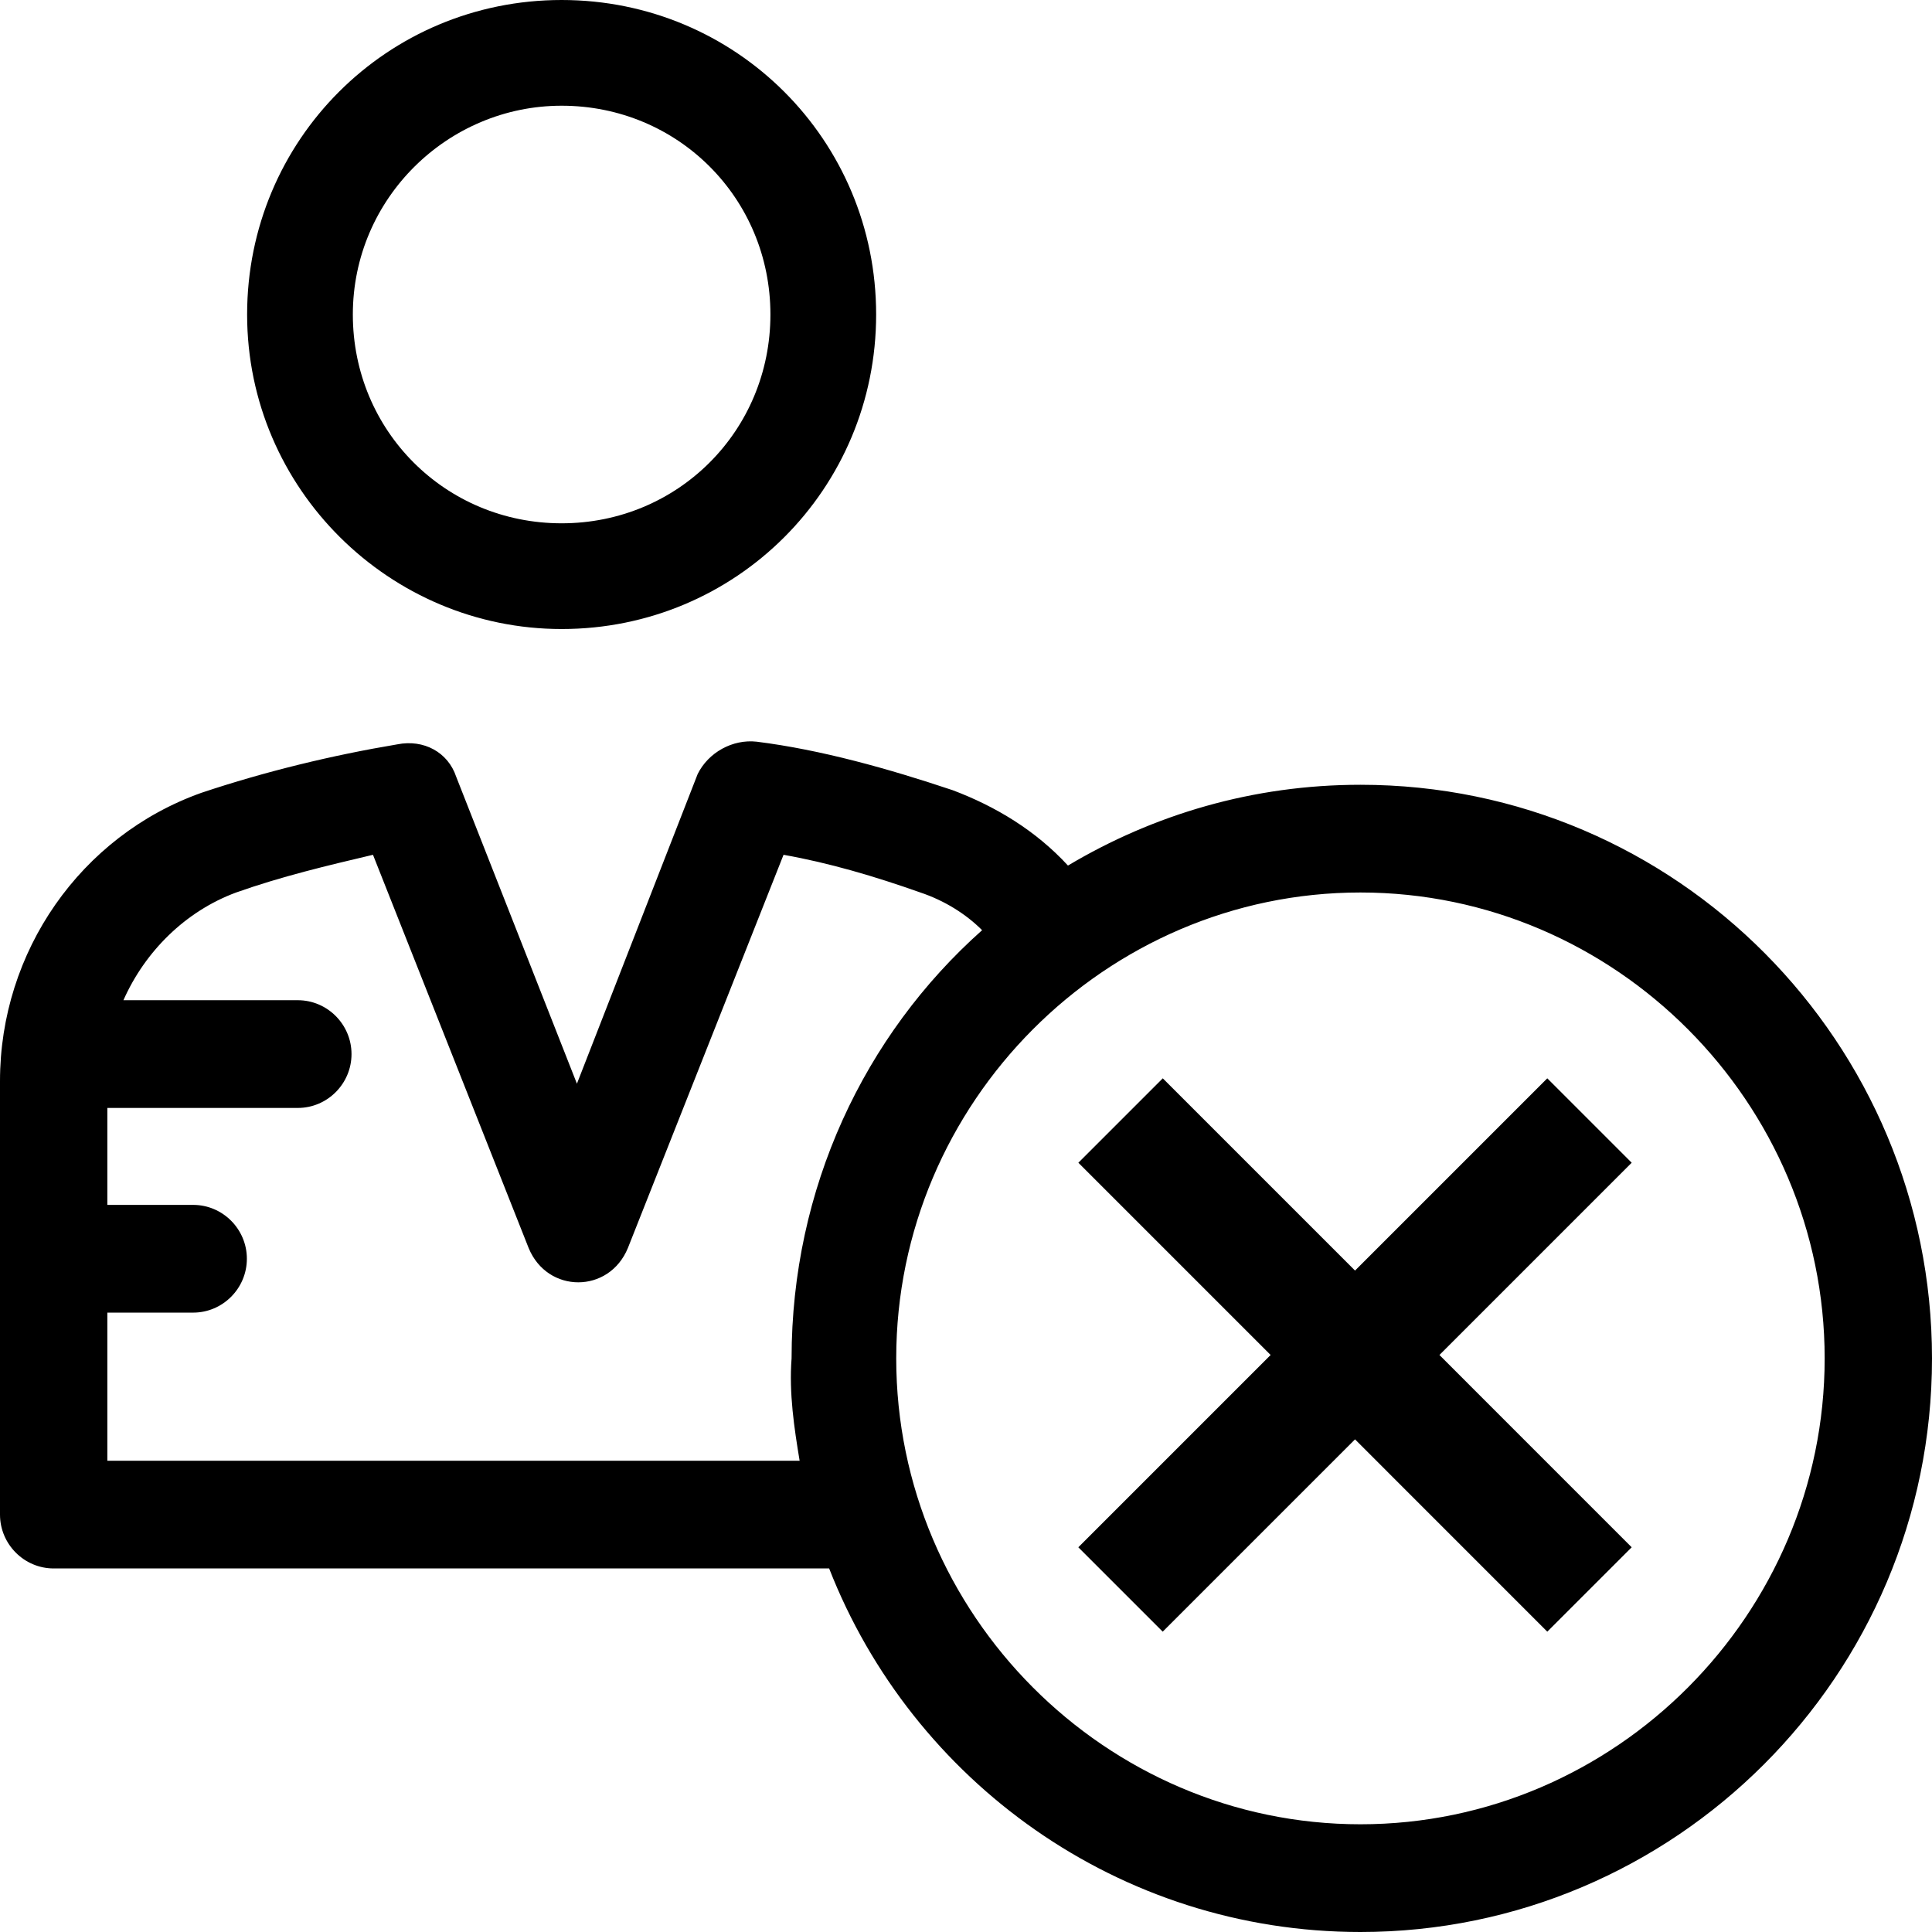
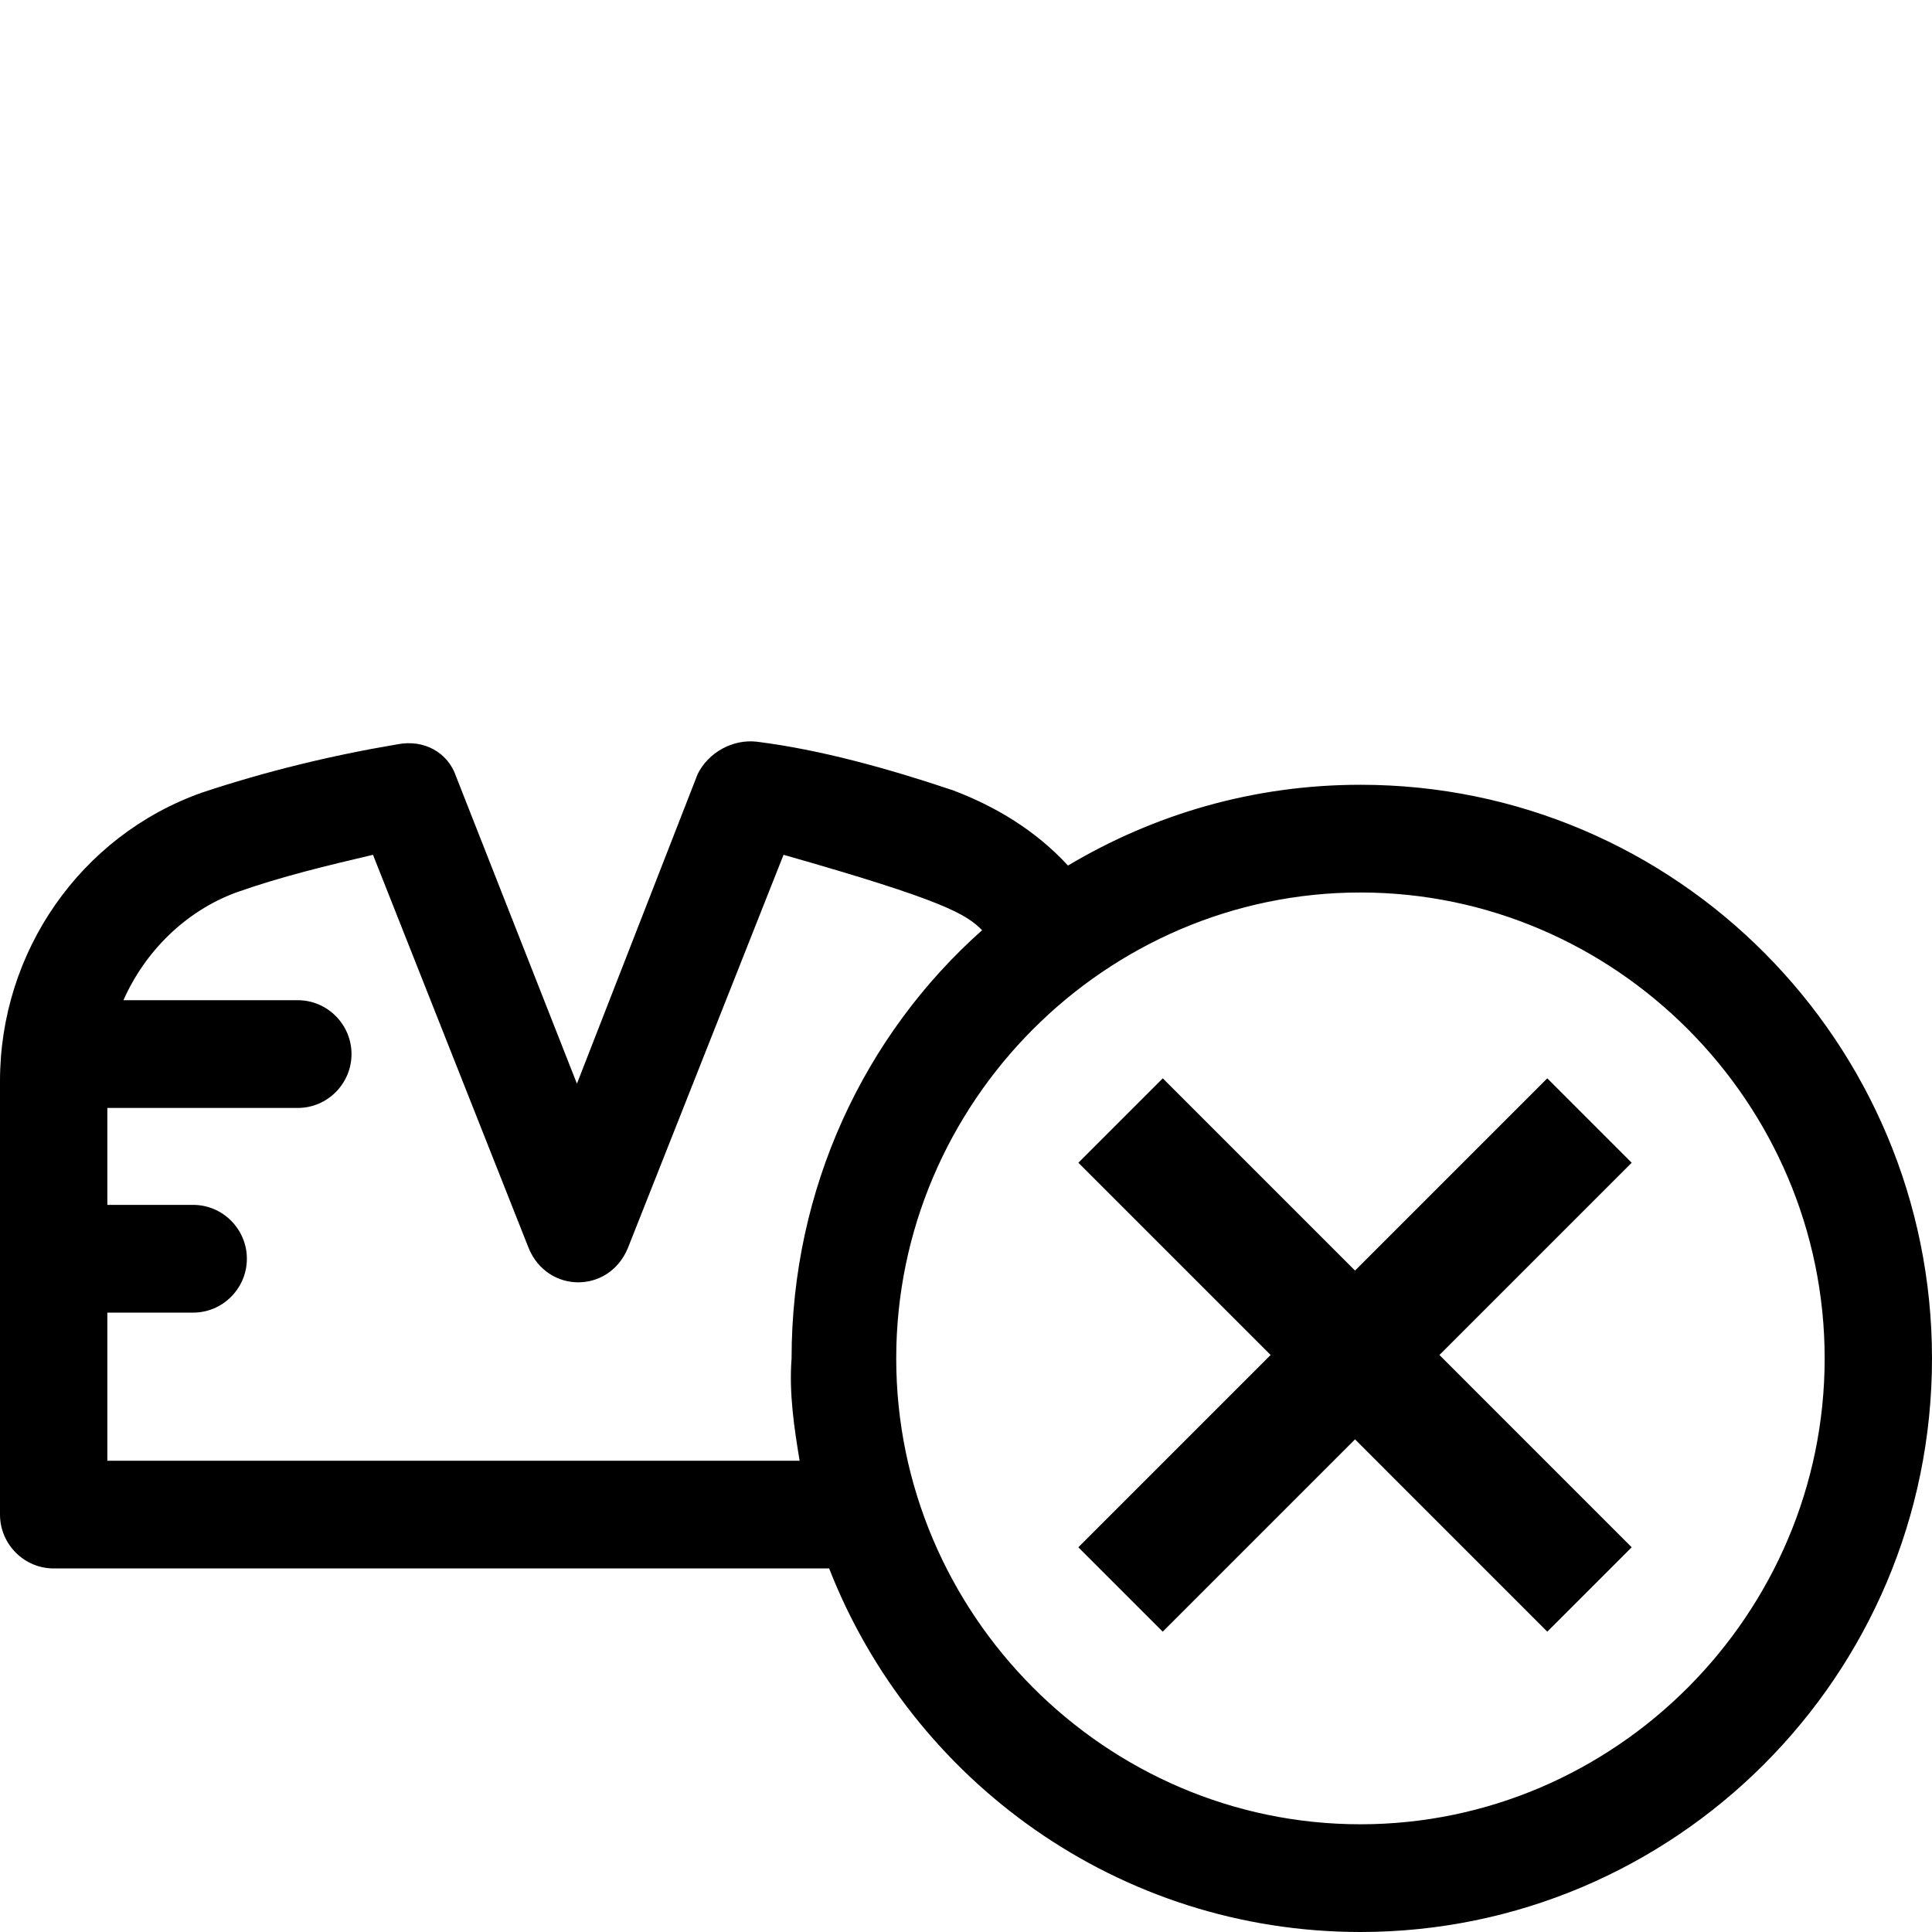
<svg xmlns="http://www.w3.org/2000/svg" viewBox="0 0 86 86" width="86" height="86">
  <g id="Page-1" stroke="none" stroke-width="1" fill="none" fill-rule="evenodd">
    <g id="Group-Copy" fill="currentColor" fill-rule="nonzero">
-       <path d="M25,28 C32.765,28 39,21.765 39,14 C39,6.235 32.765,0 25,0 C17.235,0 11,6.235 11,14 C11,21.765 17.353,28 25,28 Z M25,4.706 C30.176,4.706 34.294,8.824 34.294,14 C34.294,19.176 30.176,23.294 25,23.294 C19.824,23.294 15.706,19.176 15.706,14 C15.706,8.824 19.941,4.706 25,4.706 Z" id="Shape" />
-       <path d="M60.558,34.933 C55.781,34.933 51.361,36.252 47.539,38.529 C46.106,36.971 44.314,35.892 42.403,35.173 C39.536,34.214 36.55,33.375 33.683,33.015 C32.608,32.895 31.533,33.495 31.056,34.454 L25.681,48.239 L20.306,34.574 C19.947,33.495 18.872,32.895 17.678,33.135 C14.811,33.615 11.825,34.334 8.958,35.293 C3.583,37.211 0,42.365 0,48.119 L0,67.419 C0,68.738 1.075,69.817 2.389,69.817 L36.908,69.817 C40.611,79.287 49.808,86 60.558,86 C74.533,86 86,74.612 86,60.467 C86,46.441 74.653,34.933 60.558,34.933 Z M35.594,65.022 L4.778,65.022 L4.778,58.429 L8.6,58.429 C9.914,58.429 10.989,57.35 10.989,56.031 C10.989,54.713 9.914,53.634 8.6,53.634 L4.778,53.634 L4.778,49.318 L13.258,49.318 C14.572,49.318 15.647,48.239 15.647,46.921 C15.647,45.602 14.572,44.523 13.258,44.523 L5.494,44.523 C6.45,42.365 8.242,40.567 10.511,39.728 C12.542,39.009 14.572,38.529 16.603,38.05 L23.531,55.552 C24.367,57.59 27.114,57.59 27.95,55.552 L34.878,38.05 C36.908,38.41 38.939,39.009 40.969,39.728 C42.044,40.088 43,40.687 43.717,41.406 C38.461,46.082 35.236,52.914 35.236,60.467 C35.117,62.025 35.356,63.583 35.594,65.022 Z M60.558,81.205 C49.211,81.205 39.894,71.855 39.894,60.467 C39.894,49.078 49.211,39.728 60.558,39.728 C71.906,39.728 81.222,49.078 81.222,60.467 C81.222,71.855 71.906,81.205 60.558,81.205 Z" id="Shape" />
+       <path d="M60.558,34.933 C55.781,34.933 51.361,36.252 47.539,38.529 C46.106,36.971 44.314,35.892 42.403,35.173 C39.536,34.214 36.55,33.375 33.683,33.015 C32.608,32.895 31.533,33.495 31.056,34.454 L25.681,48.239 L20.306,34.574 C19.947,33.495 18.872,32.895 17.678,33.135 C14.811,33.615 11.825,34.334 8.958,35.293 C3.583,37.211 0,42.365 0,48.119 L0,67.419 C0,68.738 1.075,69.817 2.389,69.817 L36.908,69.817 C40.611,79.287 49.808,86 60.558,86 C74.533,86 86,74.612 86,60.467 C86,46.441 74.653,34.933 60.558,34.933 Z M35.594,65.022 L4.778,65.022 L4.778,58.429 L8.6,58.429 C9.914,58.429 10.989,57.35 10.989,56.031 C10.989,54.713 9.914,53.634 8.6,53.634 L4.778,53.634 L4.778,49.318 L13.258,49.318 C14.572,49.318 15.647,48.239 15.647,46.921 C15.647,45.602 14.572,44.523 13.258,44.523 L5.494,44.523 C6.45,42.365 8.242,40.567 10.511,39.728 C12.542,39.009 14.572,38.529 16.603,38.05 L23.531,55.552 C24.367,57.59 27.114,57.59 27.95,55.552 L34.878,38.05 C42.044,40.088 43,40.687 43.717,41.406 C38.461,46.082 35.236,52.914 35.236,60.467 C35.117,62.025 35.356,63.583 35.594,65.022 Z M60.558,81.205 C49.211,81.205 39.894,71.855 39.894,60.467 C39.894,49.078 49.211,39.728 60.558,39.728 C71.906,39.728 81.222,49.078 81.222,60.467 C81.222,71.855 71.906,81.205 60.558,81.205 Z" id="Shape" />
    </g>
    <polygon id="Path" fill="currentColor" points="72.632 68.875 64.074 60.315 72.632 51.757 68.875 48 60.317 56.558 51.759 48 48.002 51.757 56.56 60.315 48 68.875 51.757 72.631 60.317 64.071 68.875 72.631" />
  </g>
</svg>